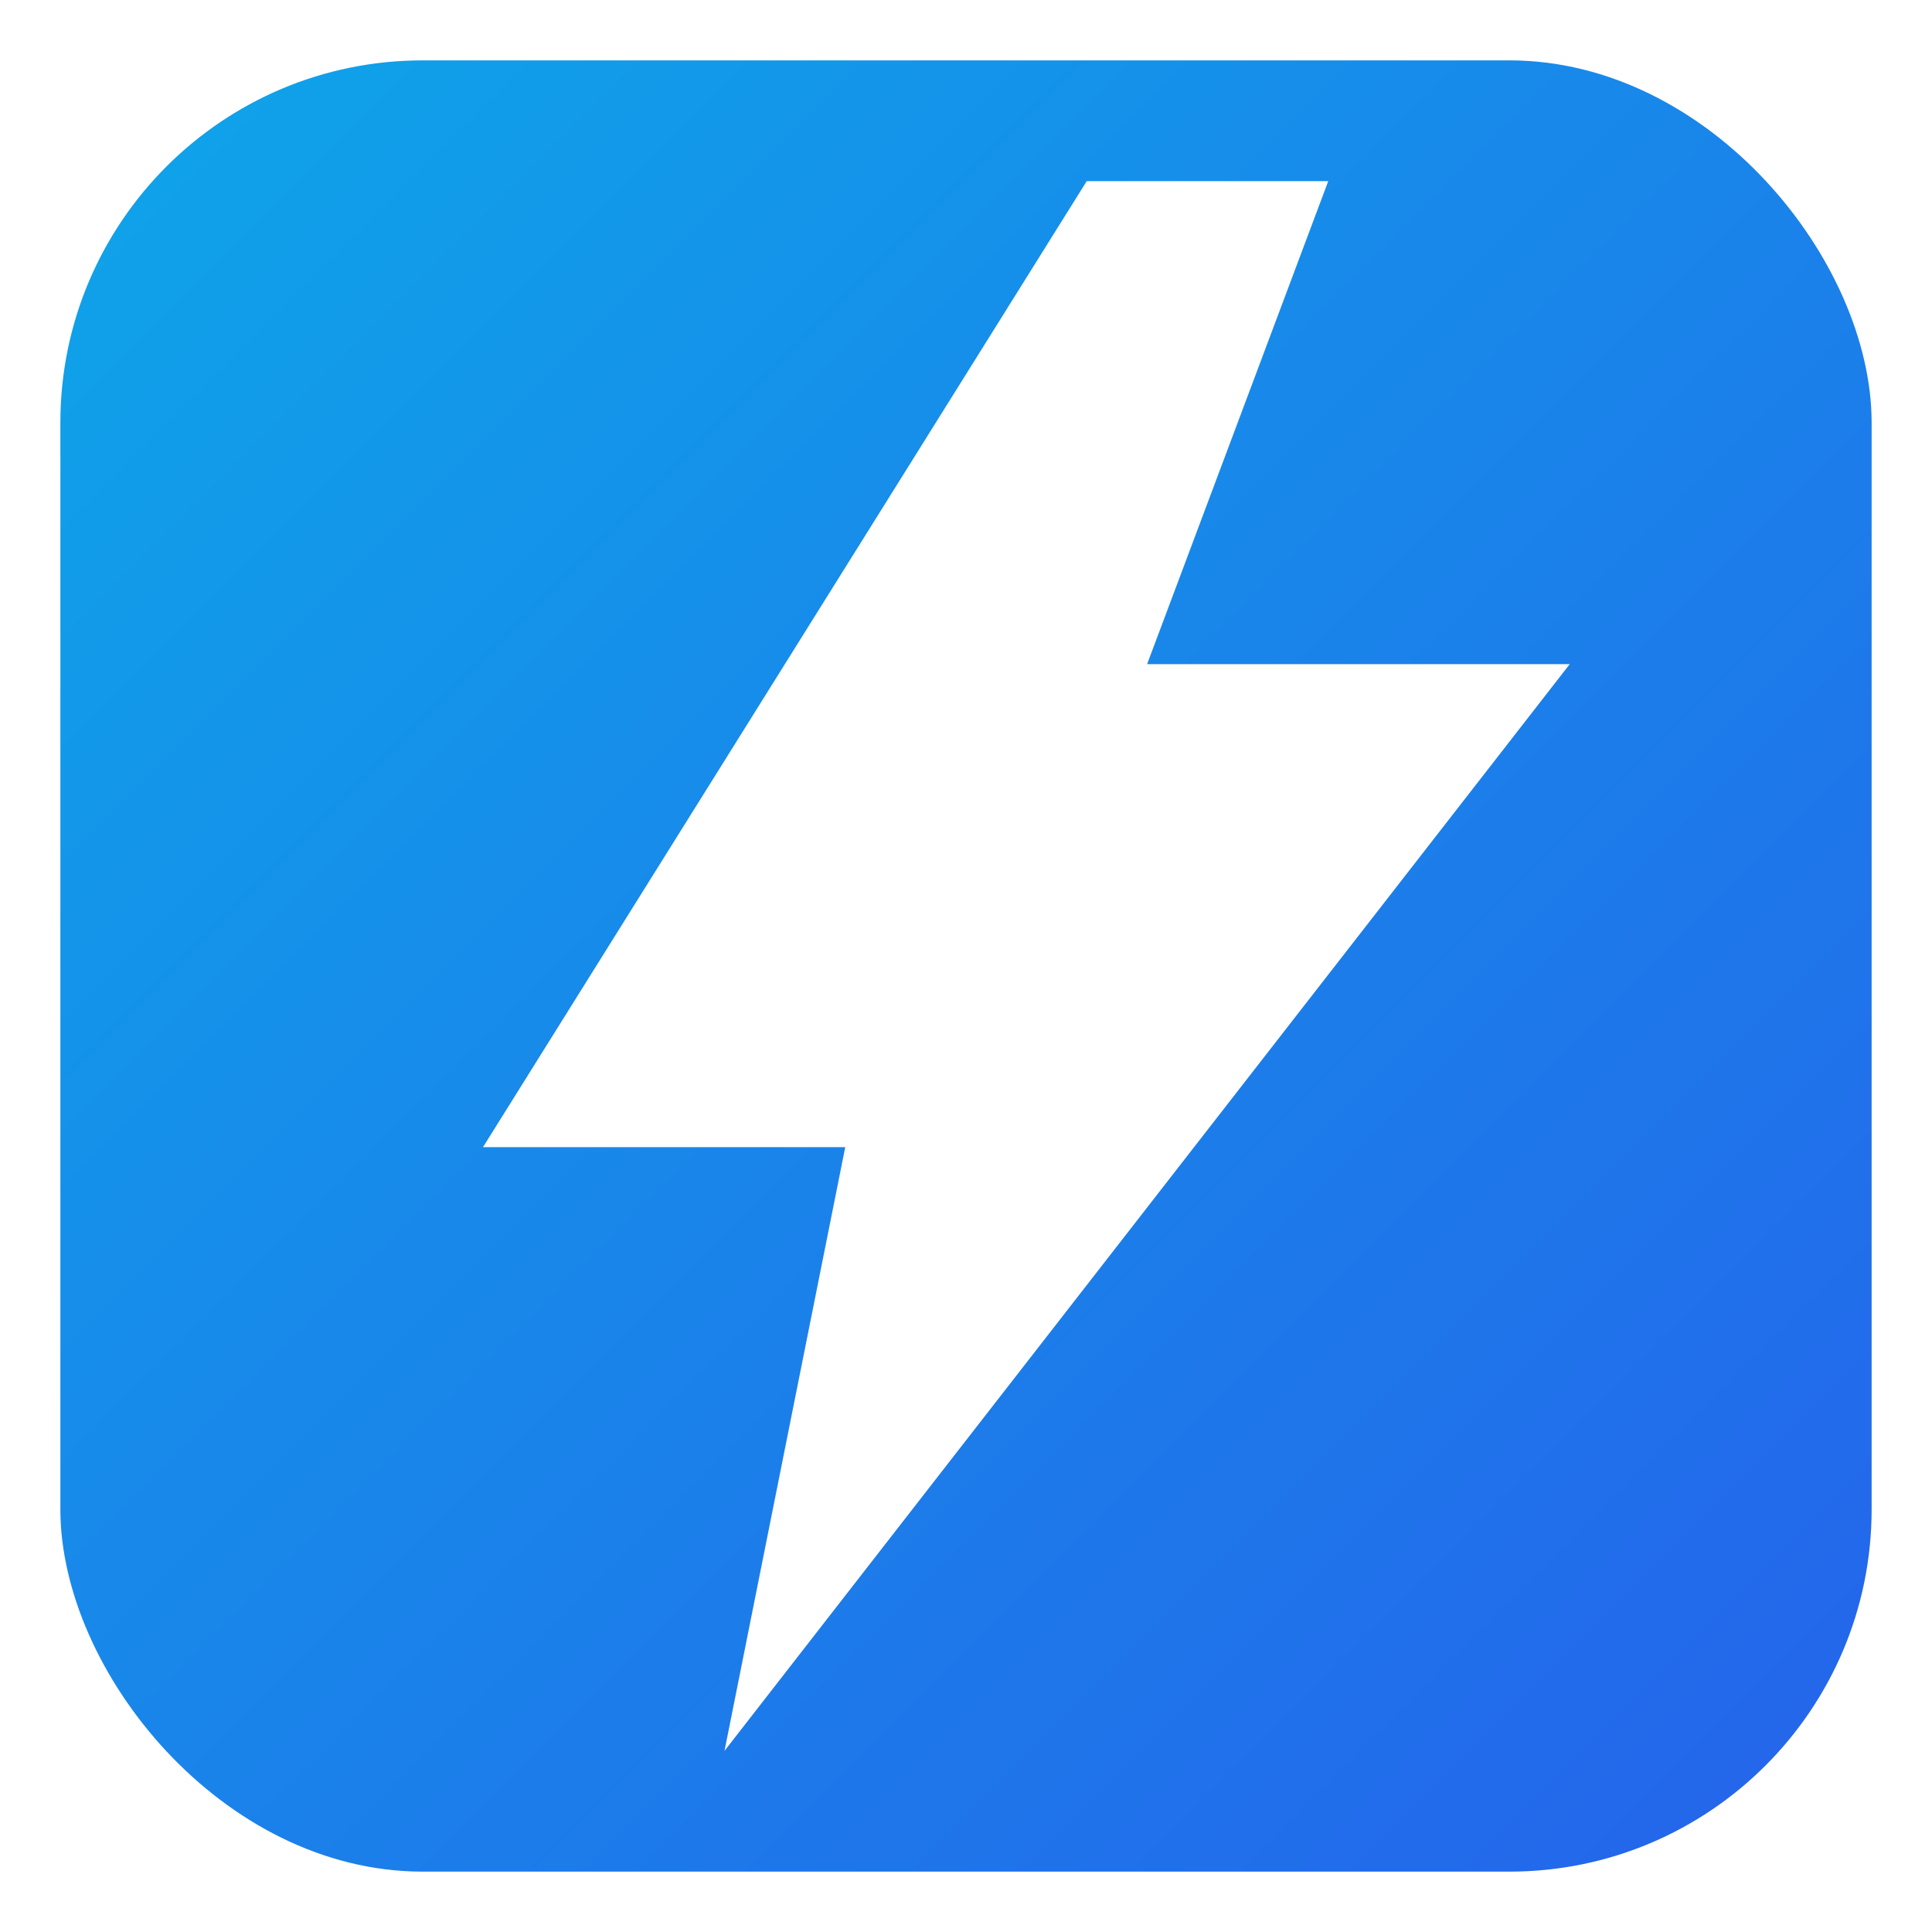
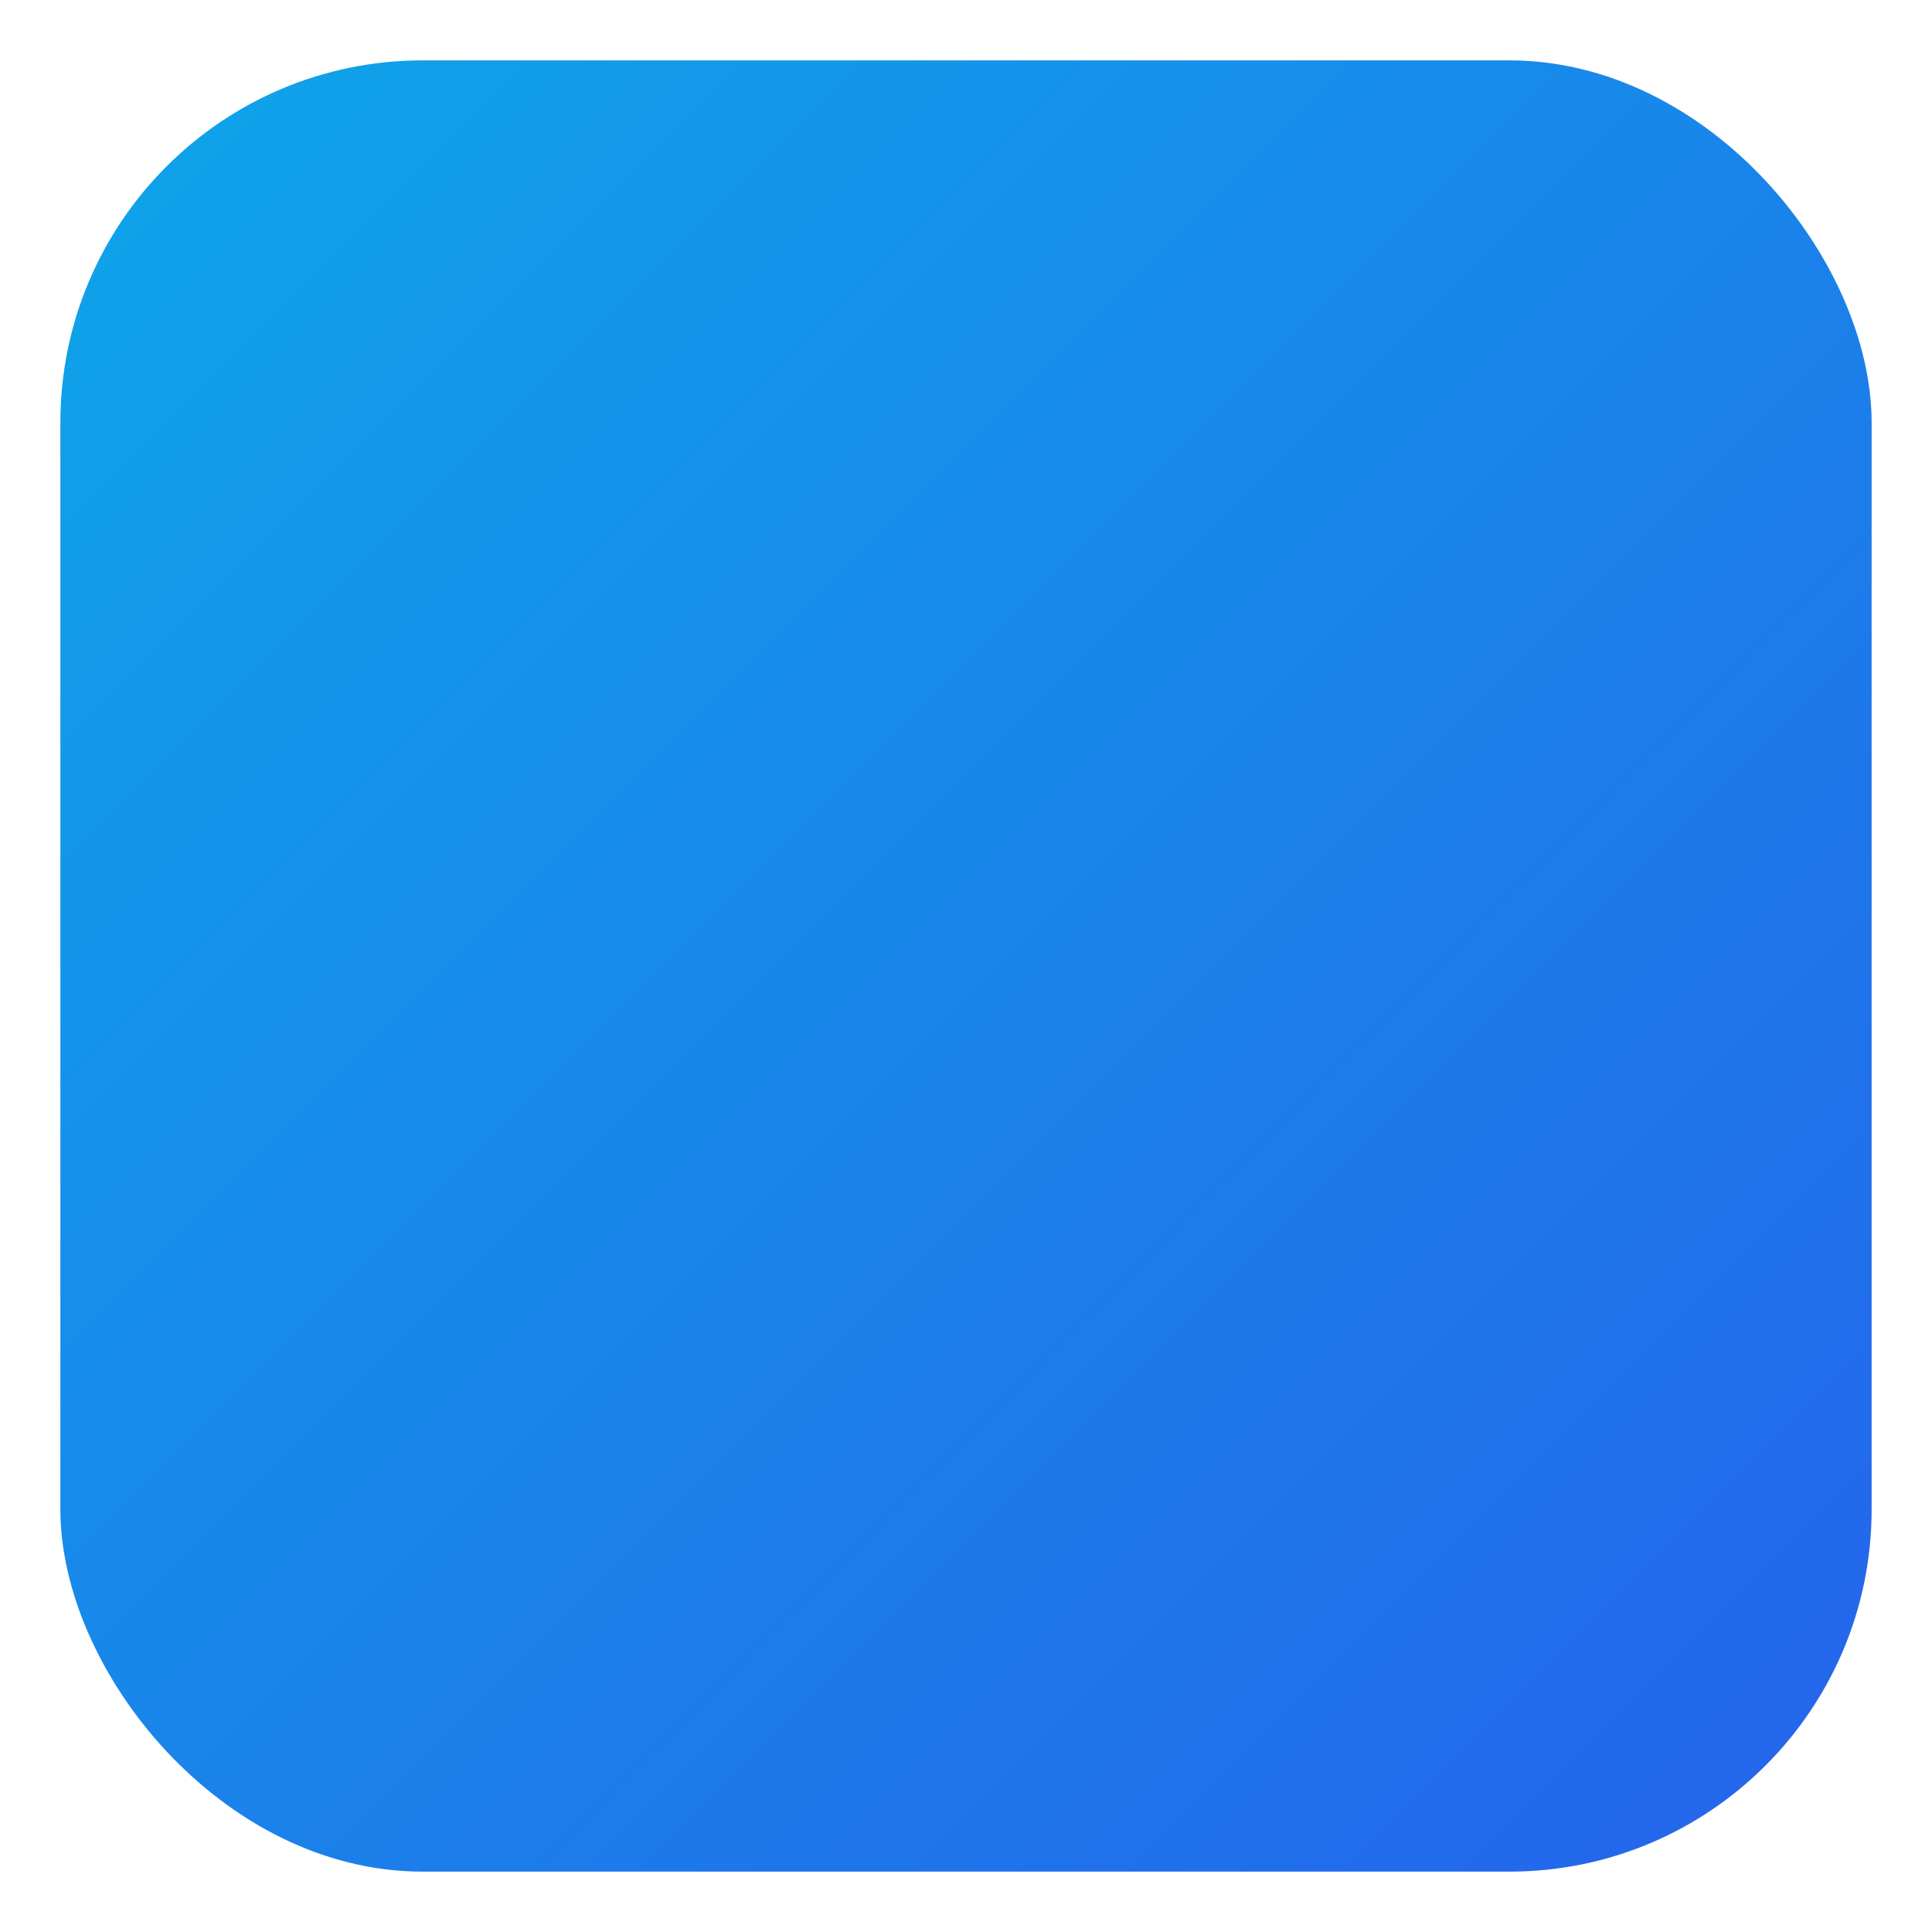
<svg xmlns="http://www.w3.org/2000/svg" width="512" height="512" viewBox="0 0 64 64">
  <defs>
    <linearGradient id="g" x1="0" y1="0" x2="1" y2="1">
      <stop offset="0%" stop-color="#0ea5e9" />
      <stop offset="100%" stop-color="#2563eb" />
    </linearGradient>
    <filter id="s" x="-20%" y="-20%" width="140%" height="140%">
      <feDropShadow dx="0" dy="2" stdDeviation="2" flood-color="rgba(0,0,0,0.15)" />
    </filter>
  </defs>
  <rect x="2" y="2" width="60" height="60" rx="12" fill="url(#g)" />
-   <path d="M36 6 L16 38 h12 l-4 20 28-36 H38 l6-16 z" fill="#ffffff" filter="url(#s)" />
</svg>